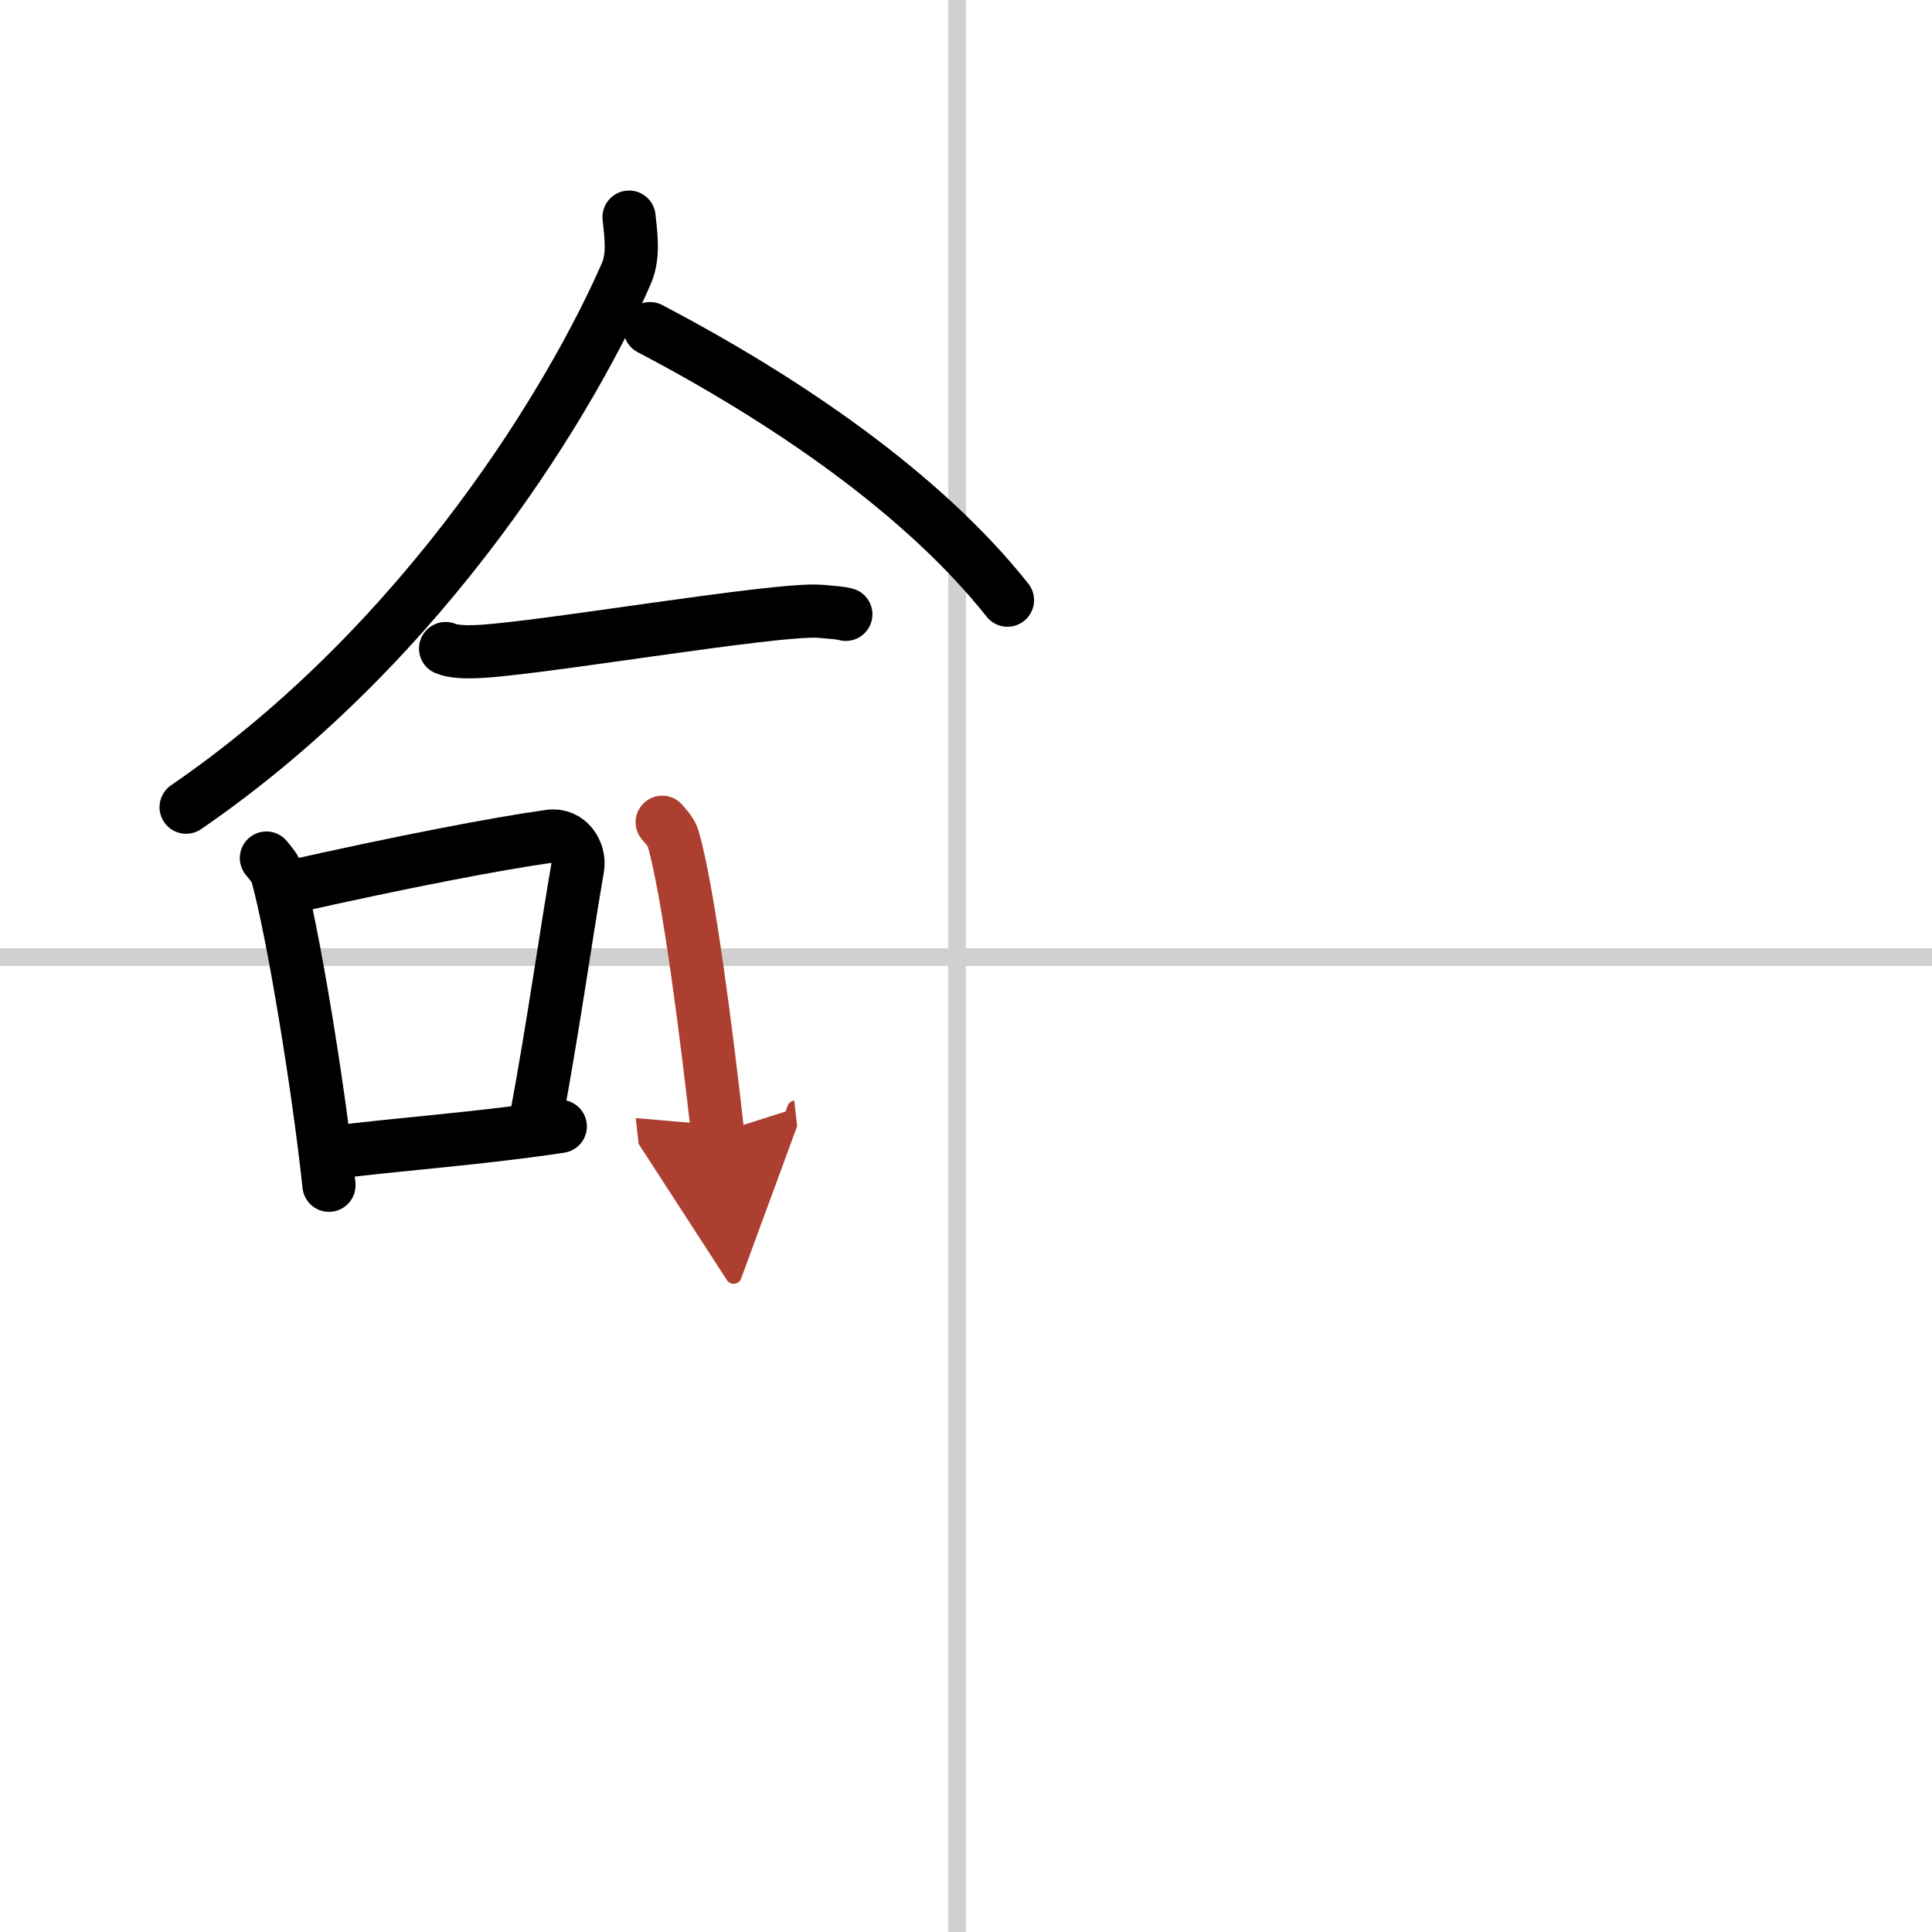
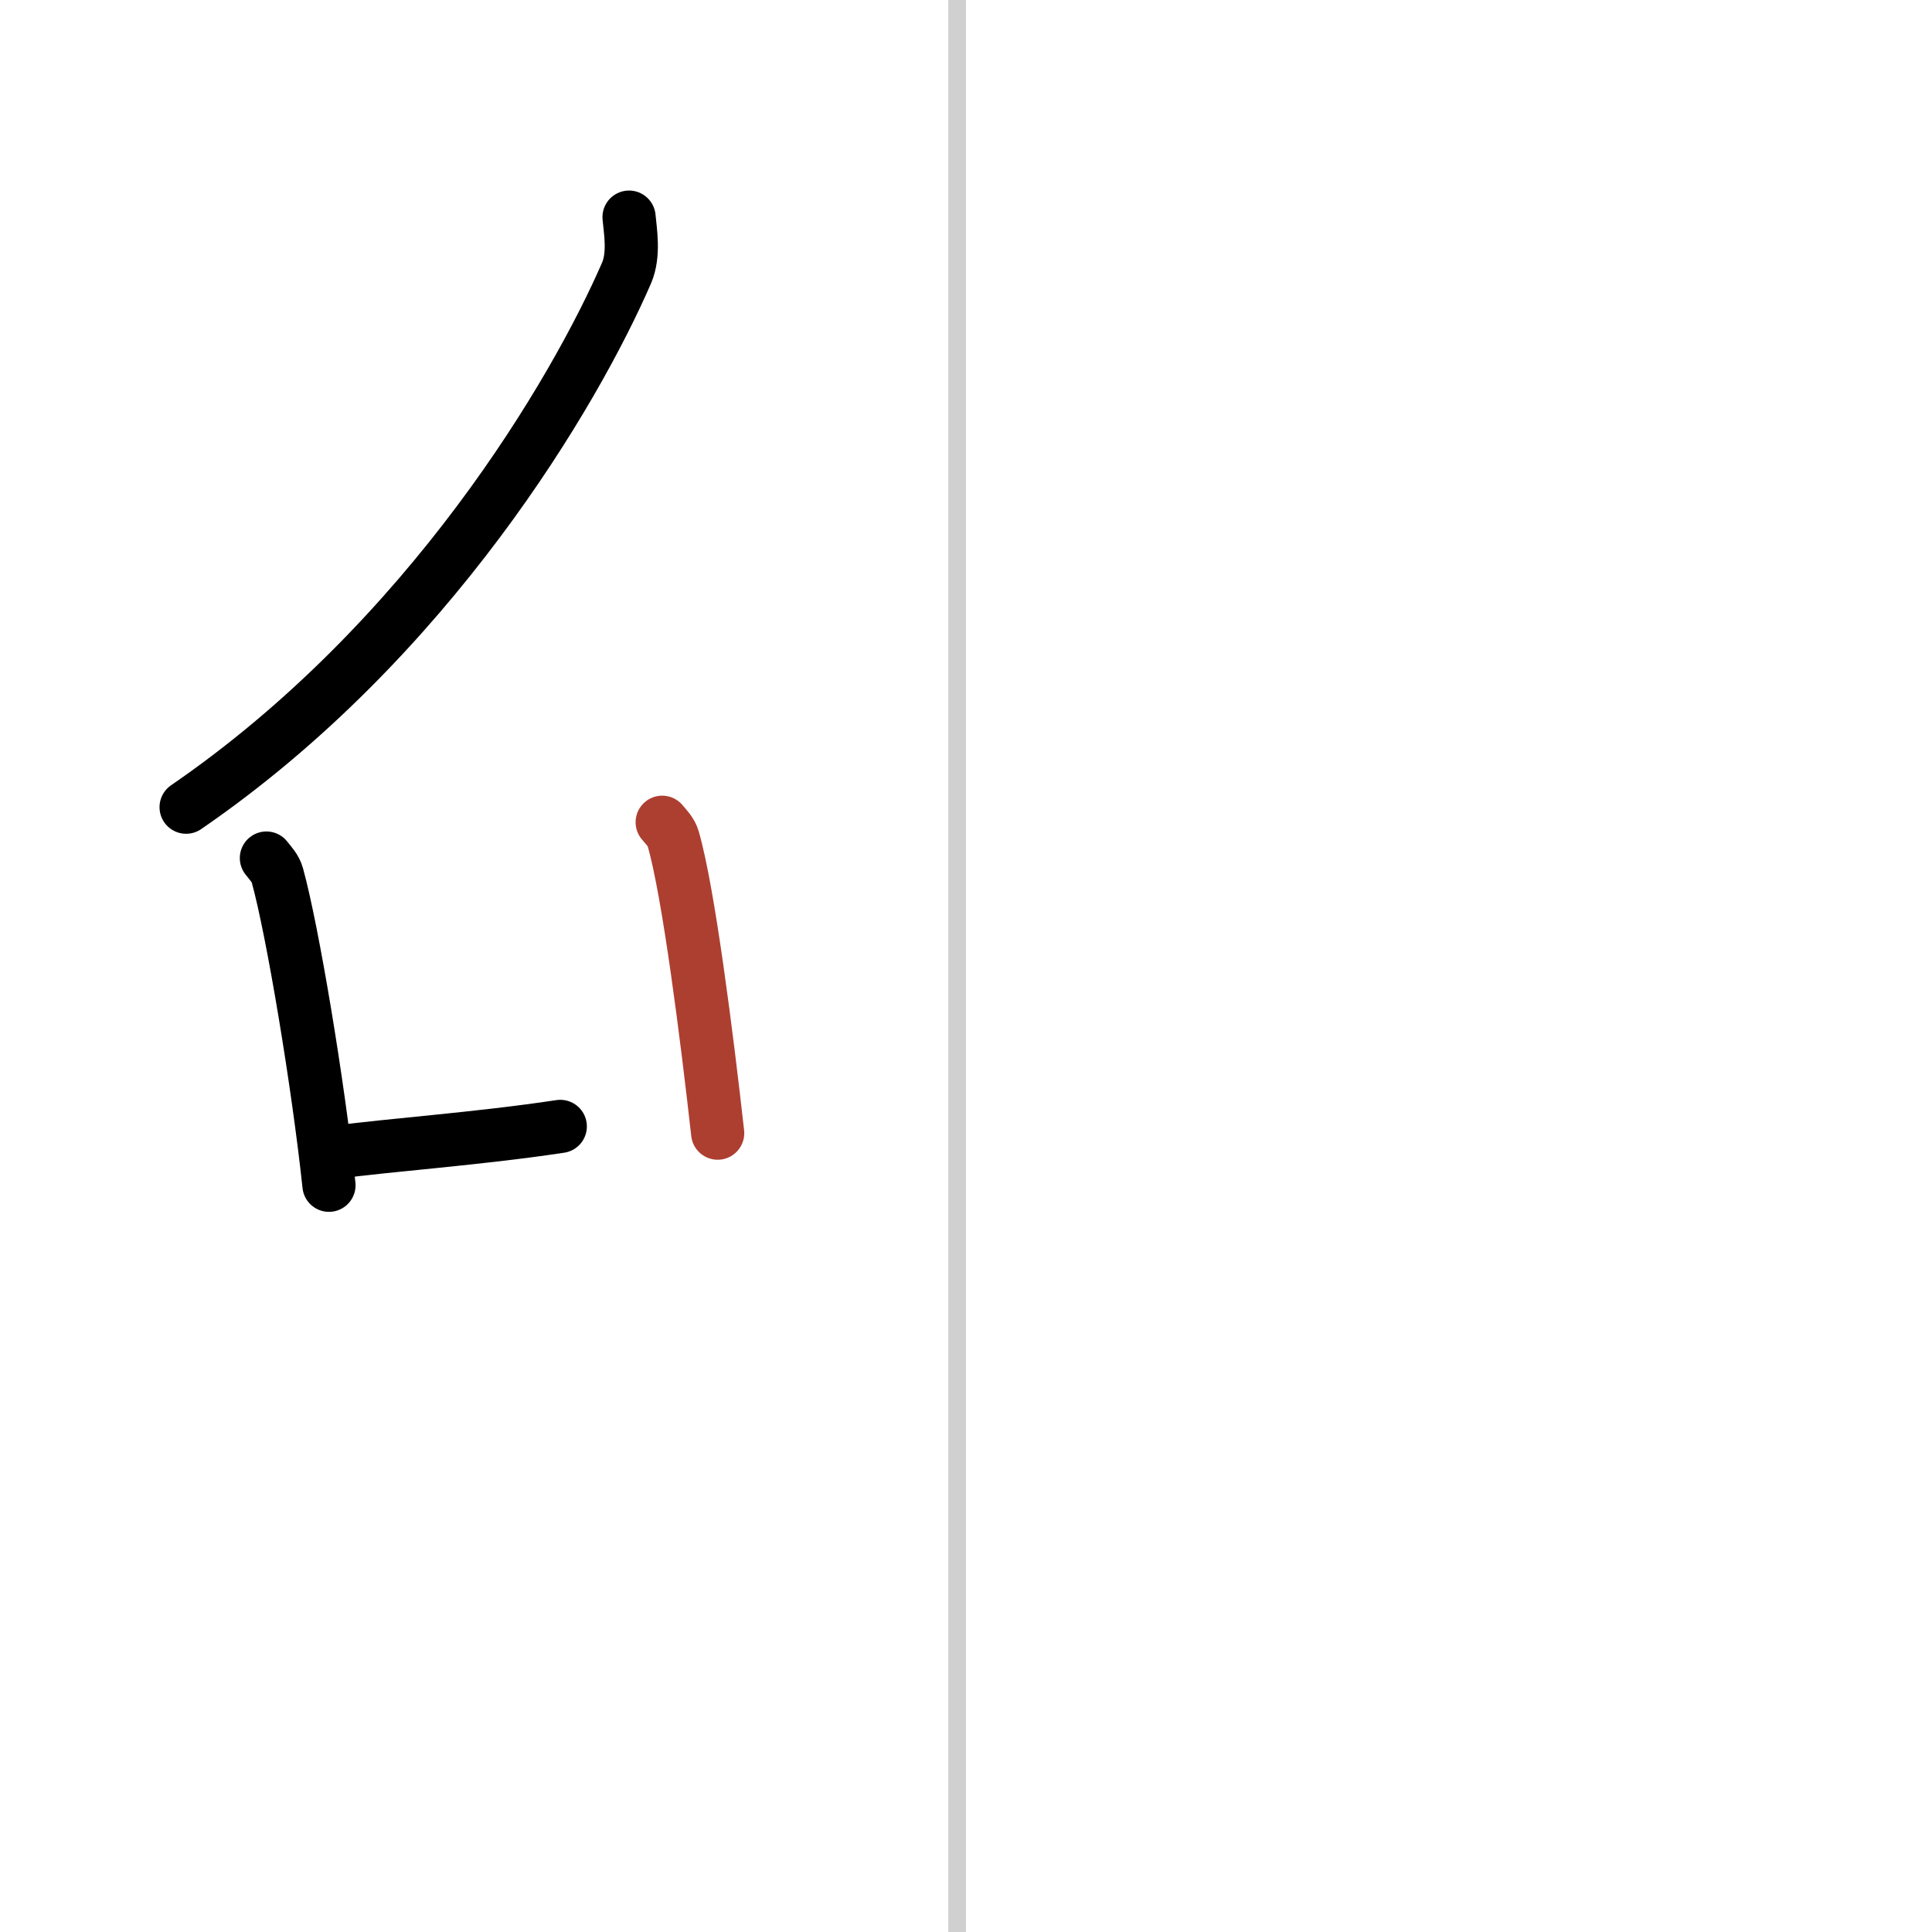
<svg xmlns="http://www.w3.org/2000/svg" width="400" height="400" viewBox="0 0 109 109">
  <defs>
    <marker id="a" markerWidth="4" orient="auto" refX="1" refY="5" viewBox="0 0 10 10">
-       <polyline points="0 0 10 5 0 10 1 5" fill="#ad3f31" stroke="#ad3f31" />
-     </marker>
+       </marker>
  </defs>
  <g fill="none" stroke="#000" stroke-linecap="round" stroke-linejoin="round" stroke-width="3">
    <rect width="100%" height="100%" fill="#fff" stroke="#fff" />
    <line x1="54" x2="54" y2="109" stroke="#d0d0d0" stroke-width="1" />
-     <line x2="109" y1="54" y2="54" stroke="#d0d0d0" stroke-width="1" />
    <path d="m35.49 12.25c0.07 0.78 0.31 2.1-0.14 3.15-2.9 6.68-11.11 20.71-24.85 30.14" />
-     <path d="m36.67 18.54c7.74 4.06 15.42 9.33 20.17 15.32" />
-     <path d="m25.14 36.59c0.41 0.18 1.15 0.19 1.55 0.18 3.11-0.05 17.11-2.49 19.61-2.28 0.67 0.06 1.08 0.08 1.42 0.17" />
    <path d="m15.03 48.41c0.25 0.32 0.51 0.58 0.62 0.98 0.87 3.15 2.31 11.83 2.91 17.48" />
-     <path d="m16.21 50.08c6.4-1.44 11.84-2.49 14.8-2.9 1.08-0.15 1.73 0.9 1.58 1.78-0.64 3.68-1.39 9.05-2.34 14.13" />
    <path d="m18.68 65.04c3.47-0.47 8.15-0.77 12.93-1.49" />
    <path d="m37.36 46.39c0.25 0.3 0.51 0.55 0.62 0.93 0.87 2.99 1.91 11.24 2.51 16.61" marker-end="url(#a)" stroke="#ad3f31" />
  </g>
</svg>